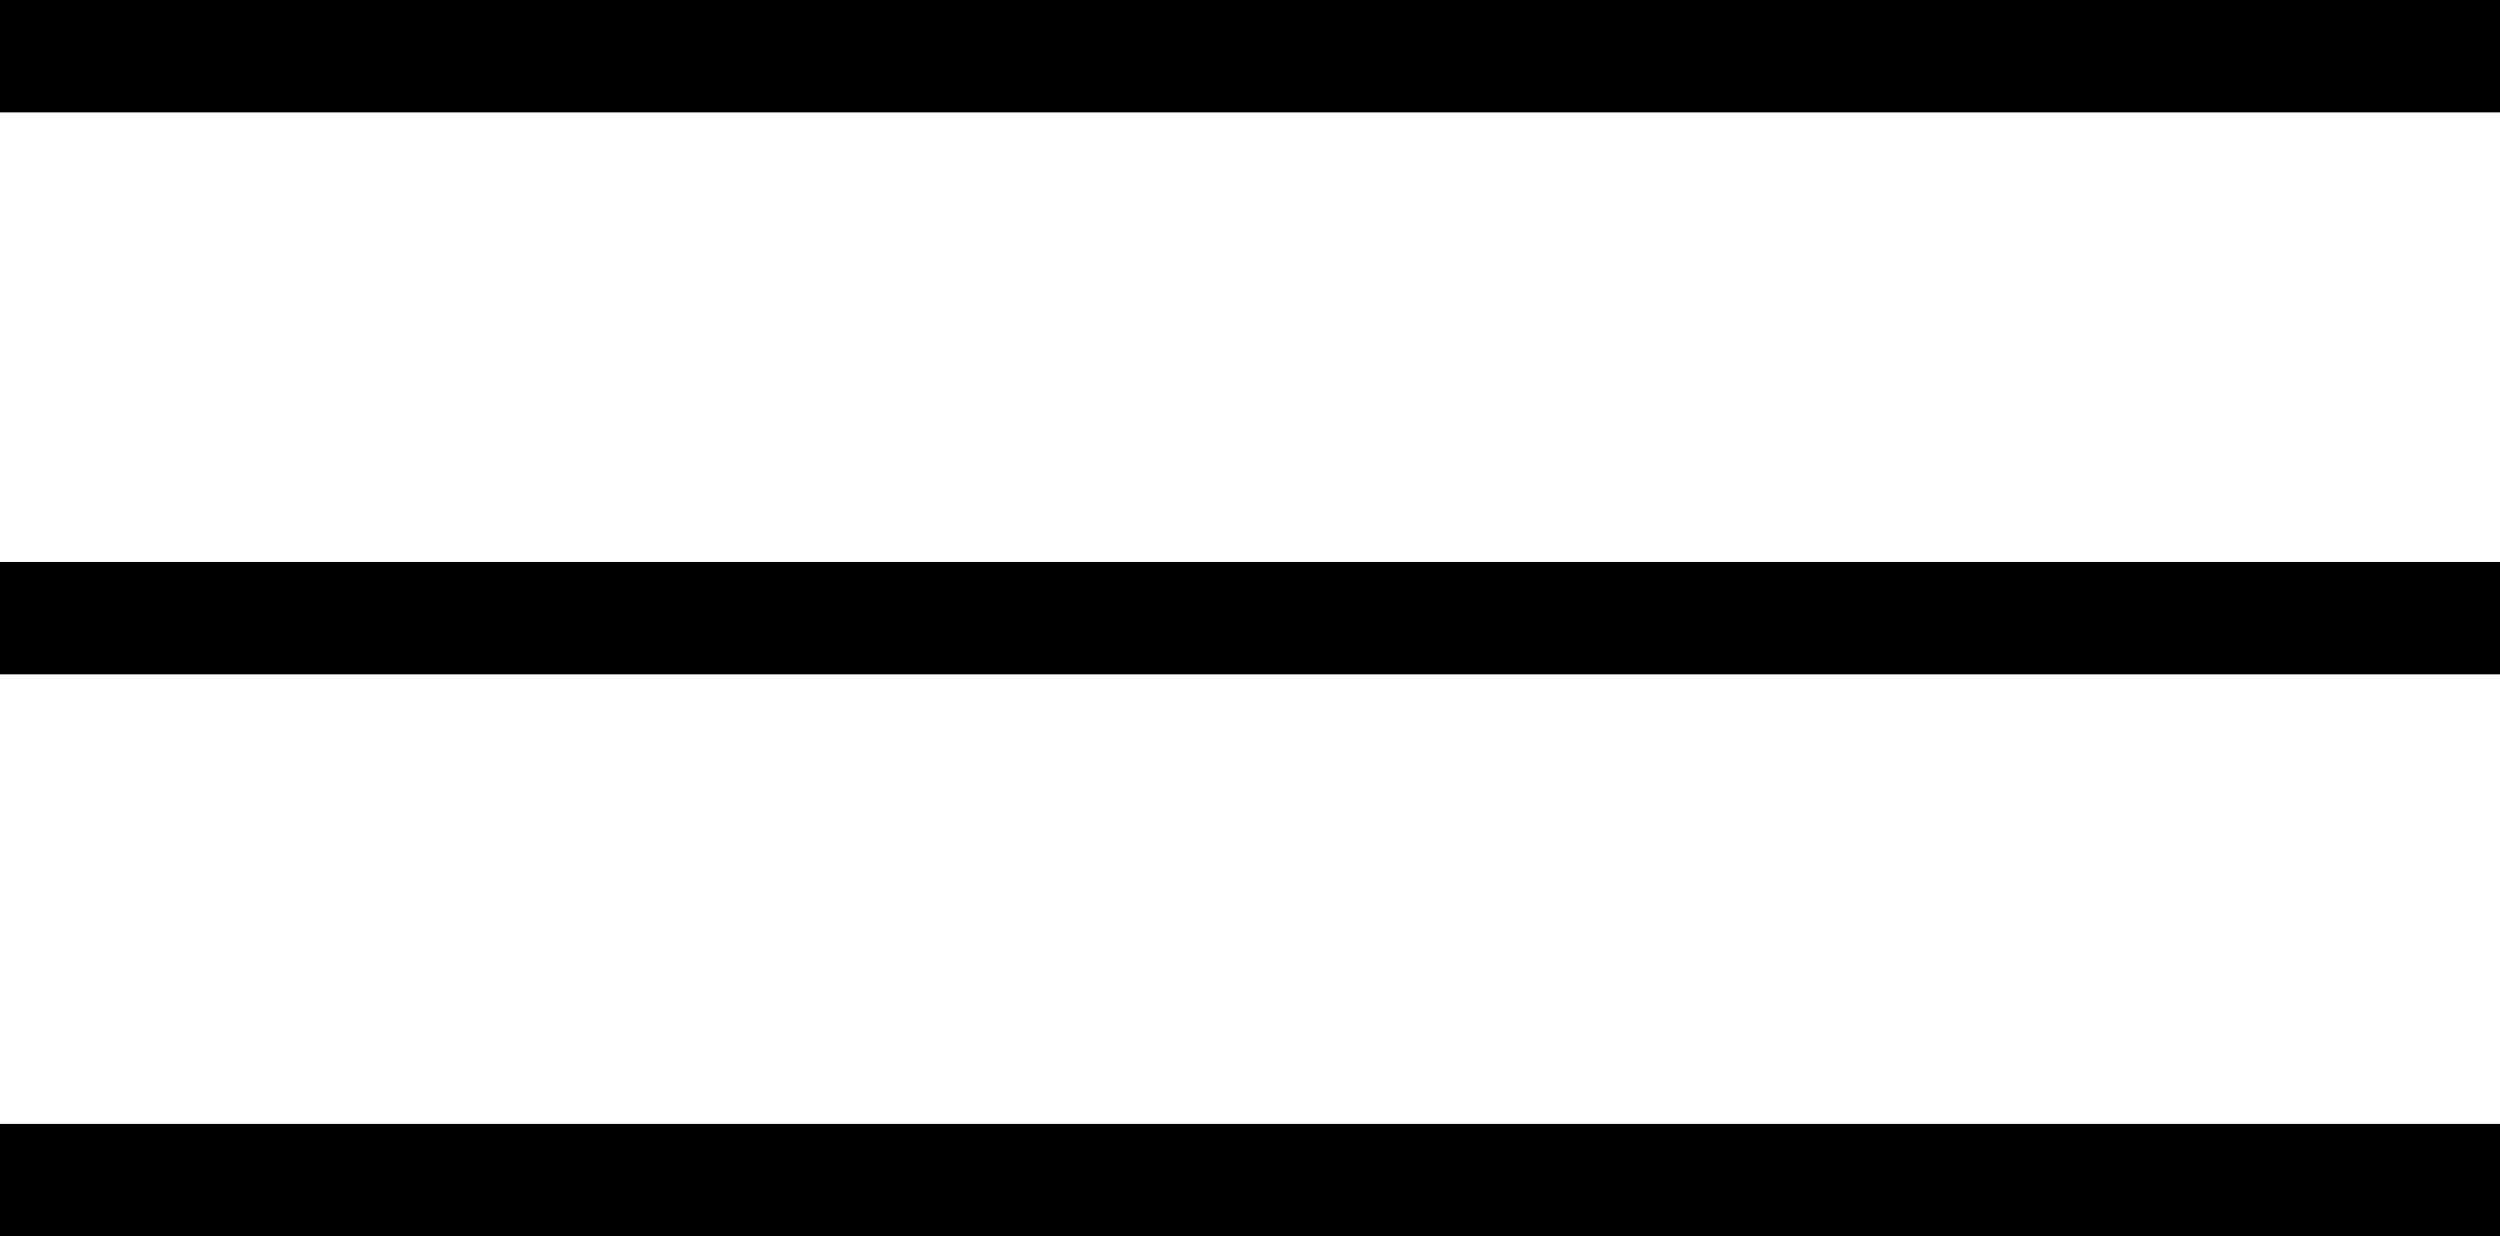
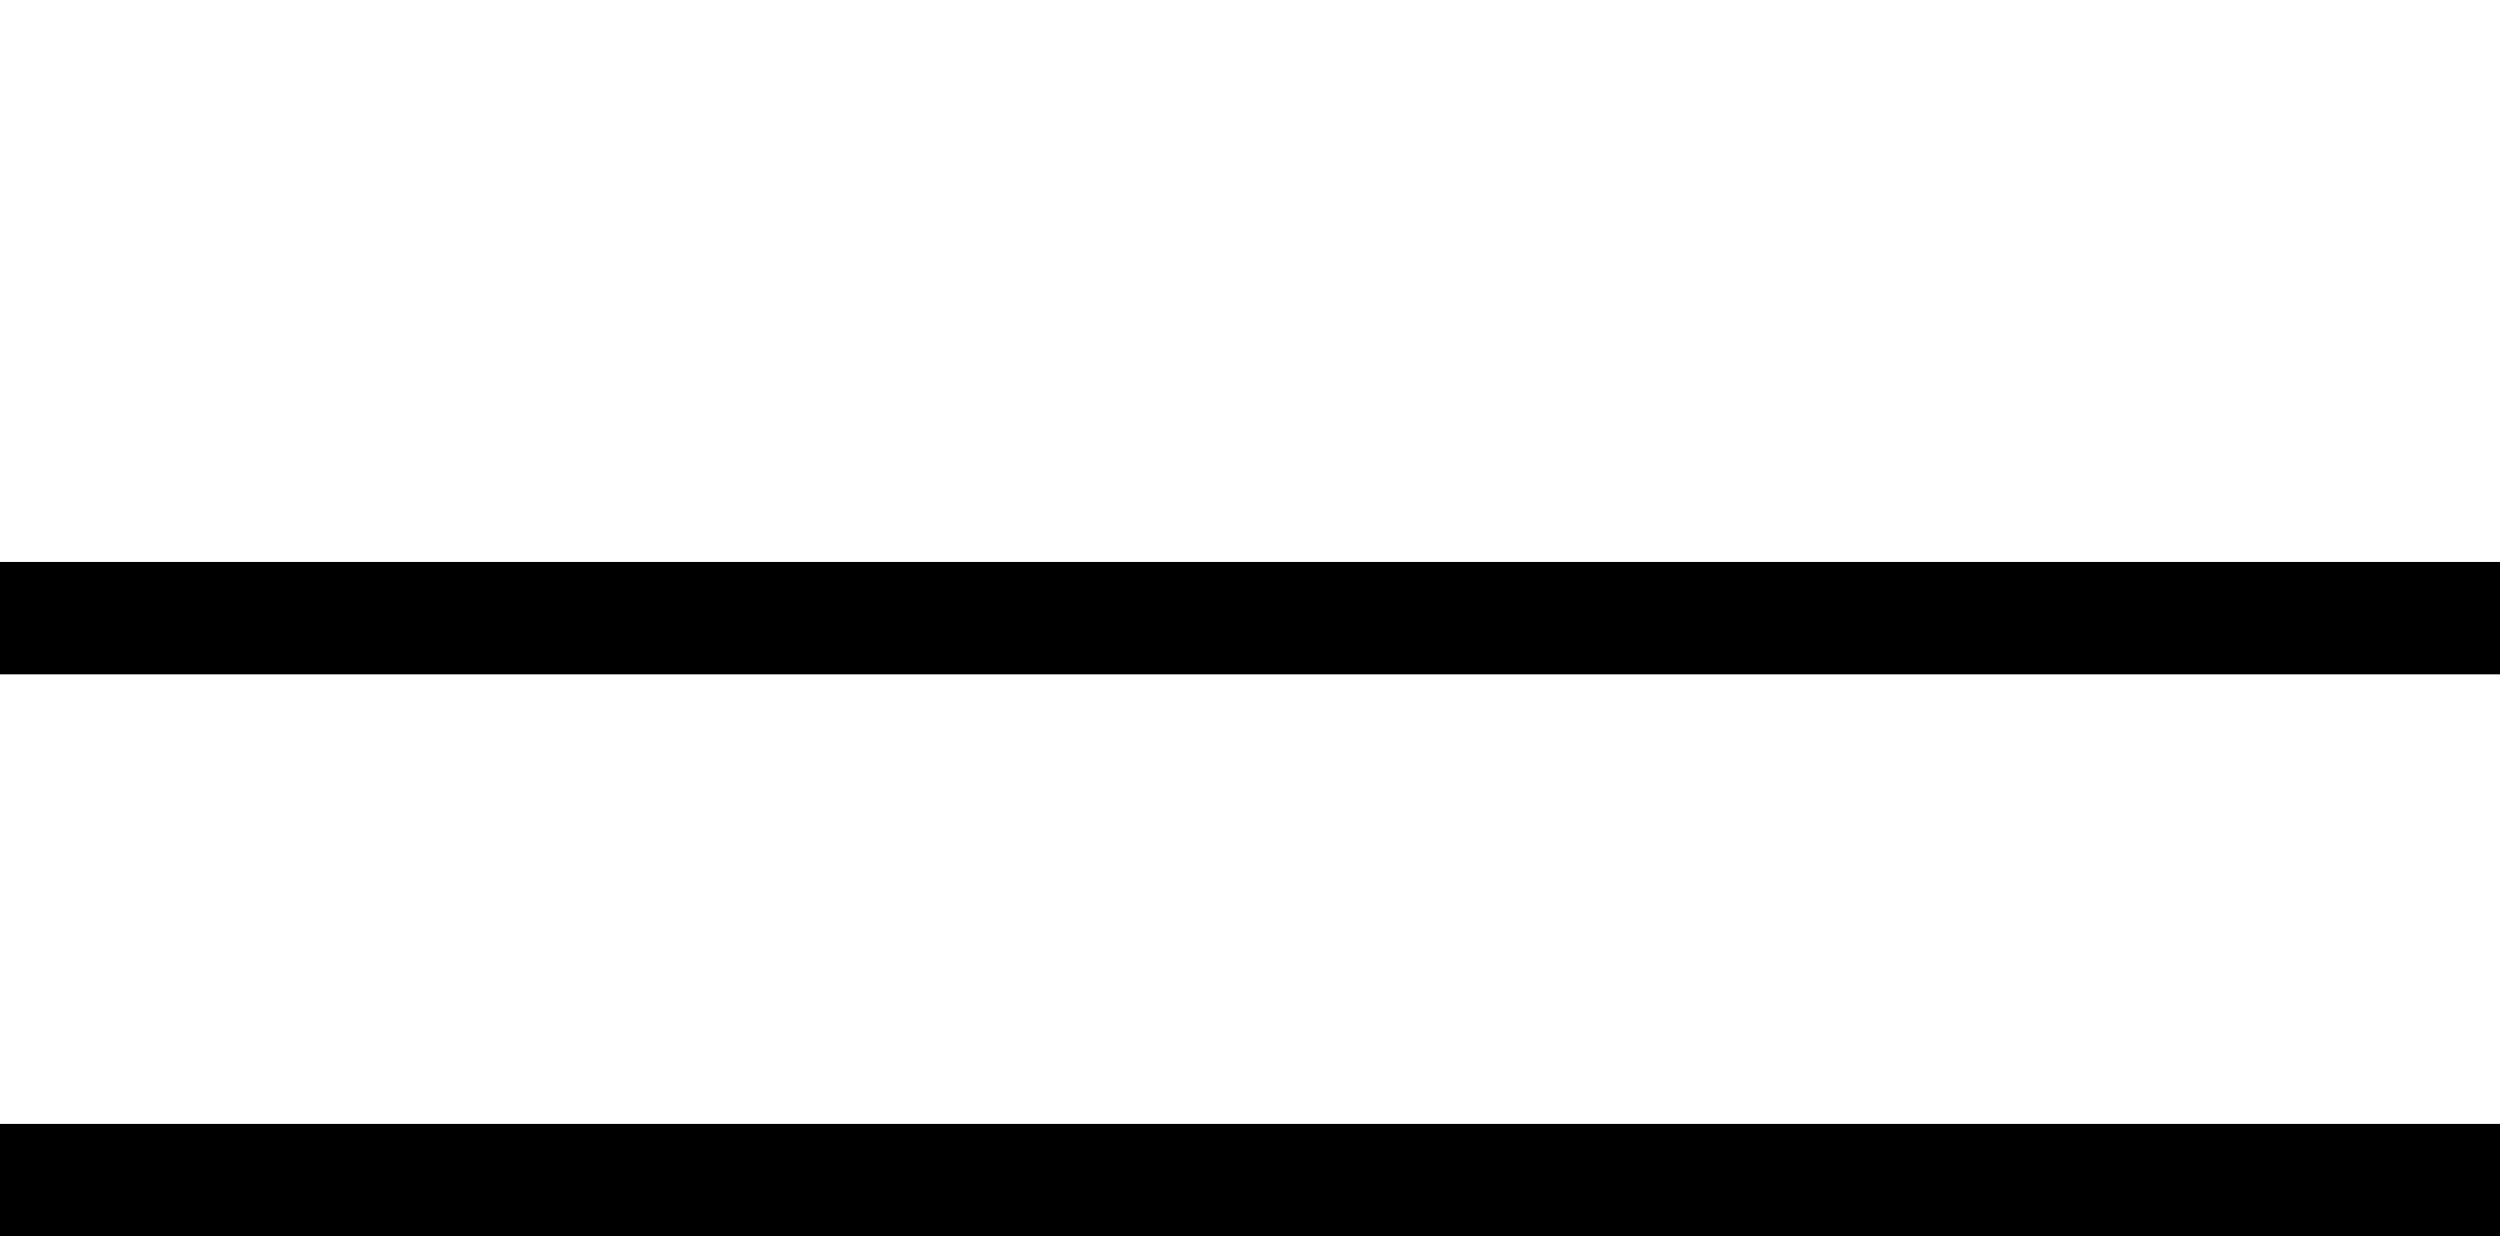
<svg xmlns="http://www.w3.org/2000/svg" width="44.488" height="22" viewBox="0 0 44.488 22">
  <g id="Group_3251" data-name="Group 3251" transform="translate(0 1)">
-     <line id="Line_67" data-name="Line 67" x2="44.488" fill="none" stroke="#000" stroke-width="2" />
    <line id="Line_68" data-name="Line 68" x2="44.488" transform="translate(0 10)" fill="none" stroke="#000" stroke-width="2" />
    <line id="Line_69" data-name="Line 69" x2="44.488" transform="translate(0 20)" fill="none" stroke="#000" stroke-width="2" />
  </g>
</svg>